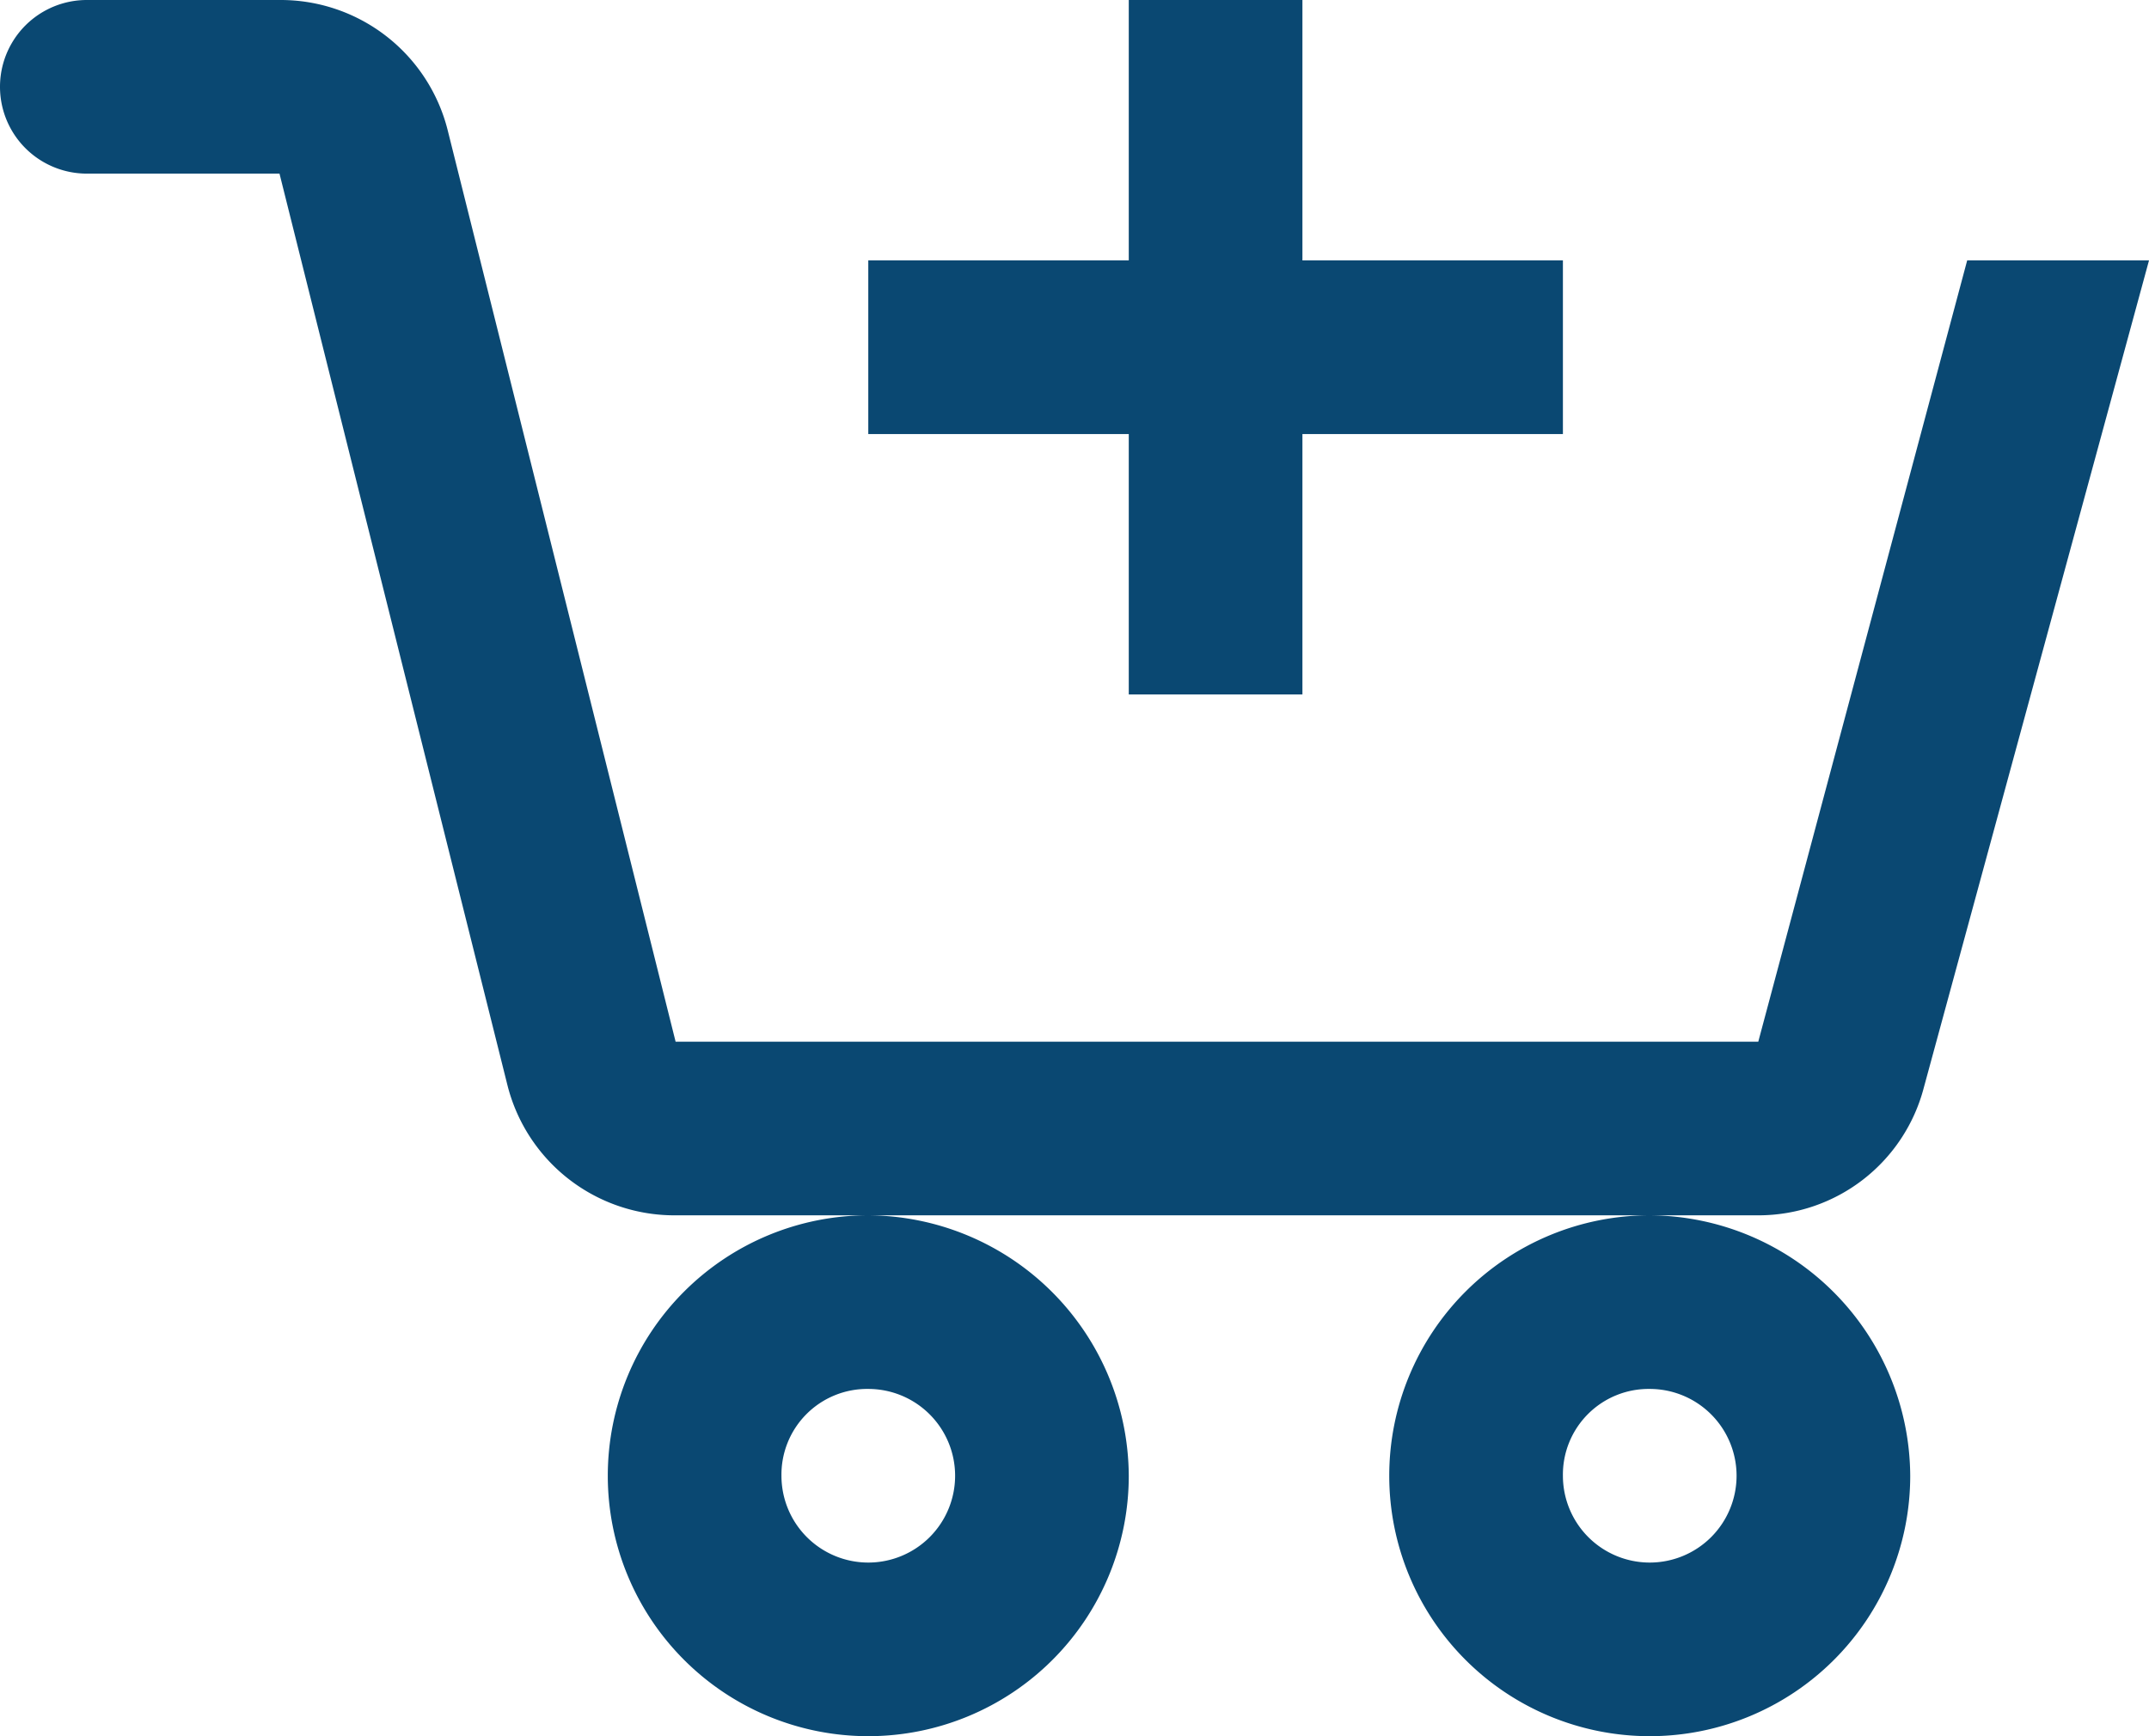
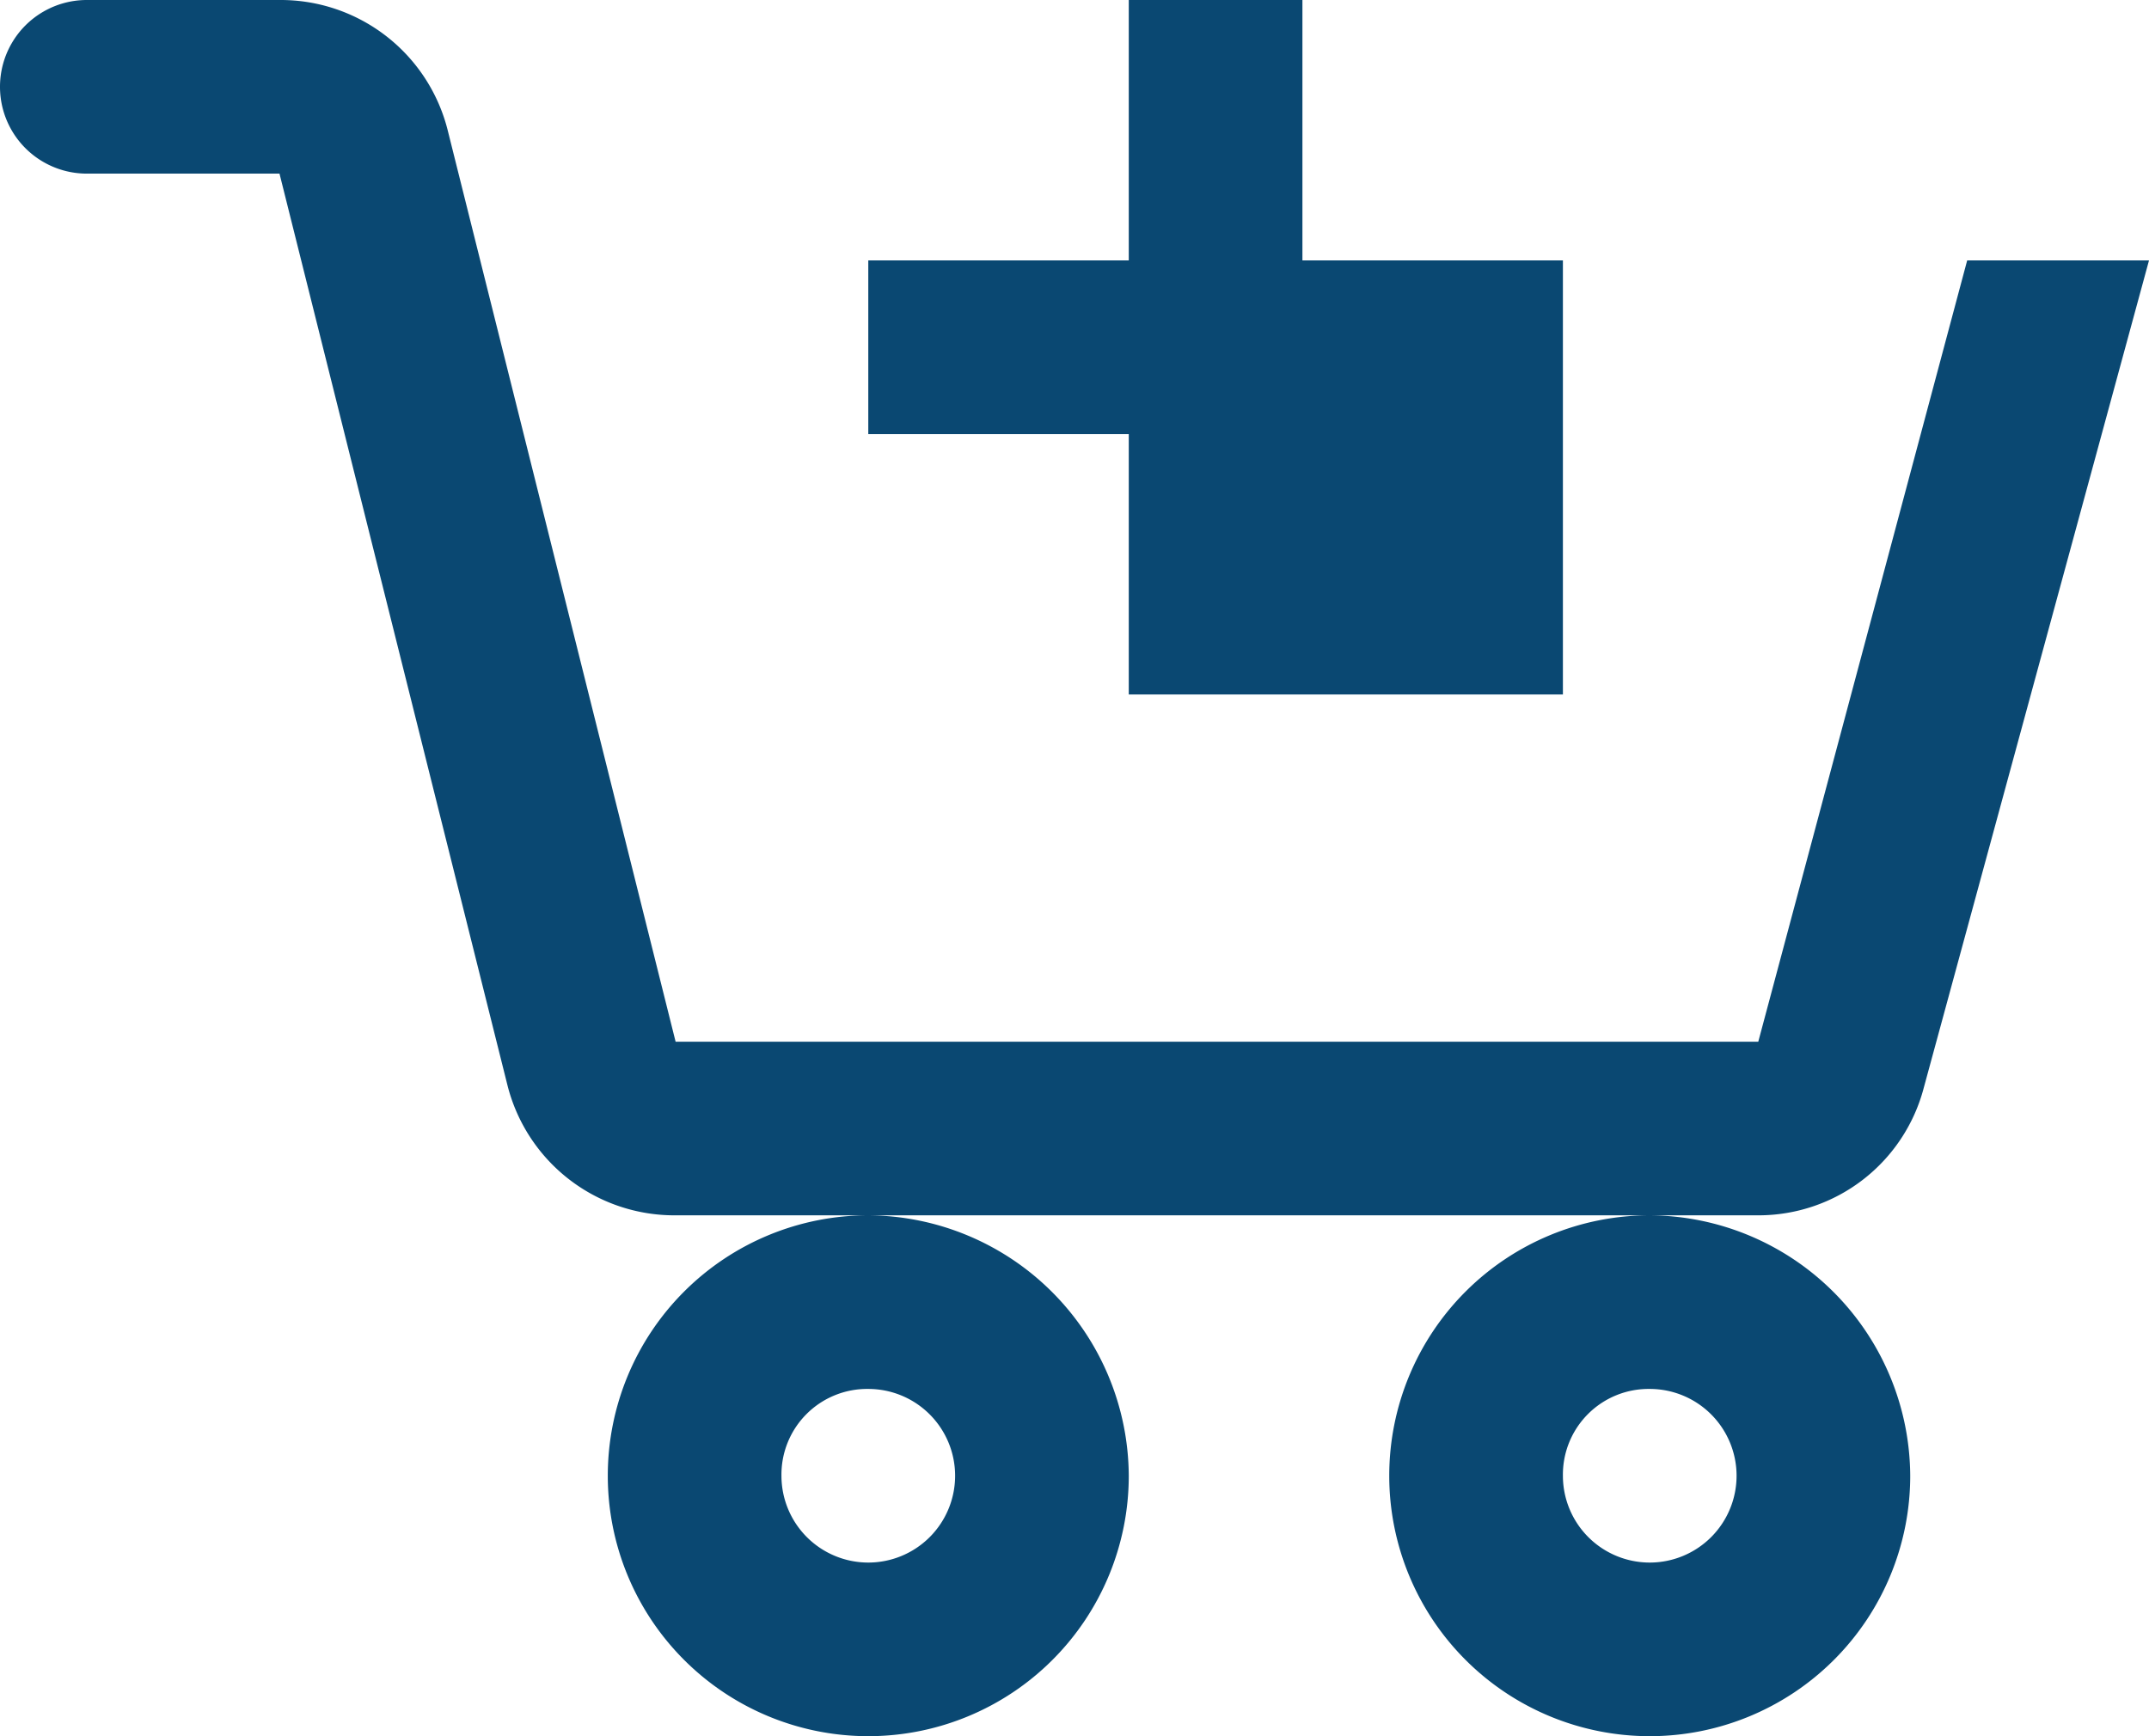
<svg xmlns="http://www.w3.org/2000/svg" id="icon-menu-cart" width="24.75" height="20" viewBox="0 0 24.75 20">
-   <path id="icons8-ajouter-au-panier" d="M4,7A1,1,0,0,0,4,9H6.219L8.844,19.5A1.983,1.983,0,0,0,10.781,21H23.25a1.968,1.968,0,0,0,1.906-1.469L27.75,10H25.656L23.25,19H10.781L8.156,8.5A1.983,1.983,0,0,0,6.219,7ZM22,21a3,3,0,1,0,3,3A3.016,3.016,0,0,0,22,21Zm-9,0a3,3,0,1,0,3,3A3.016,3.016,0,0,0,13,21ZM16,7v3H13v2h3v3h2V12h3V10H18V7ZM13,23a1,1,0,1,1-1,1A.987.987,0,0,1,13,23Zm9,0a1,1,0,1,1-1,1A.987.987,0,0,1,22,23Z" transform="translate(-3 -7)" fill="#0a4872" />
+   <path id="icons8-ajouter-au-panier" d="M4,7A1,1,0,0,0,4,9H6.219L8.844,19.5A1.983,1.983,0,0,0,10.781,21H23.25a1.968,1.968,0,0,0,1.906-1.469L27.75,10H25.656L23.25,19H10.781L8.156,8.5A1.983,1.983,0,0,0,6.219,7ZM22,21a3,3,0,1,0,3,3A3.016,3.016,0,0,0,22,21Zm-9,0a3,3,0,1,0,3,3A3.016,3.016,0,0,0,13,21ZM16,7v3H13v2h3v3h2h3V10H18V7ZM13,23a1,1,0,1,1-1,1A.987.987,0,0,1,13,23Zm9,0a1,1,0,1,1-1,1A.987.987,0,0,1,22,23Z" transform="translate(-3 -7)" fill="#0a4872" />
</svg>